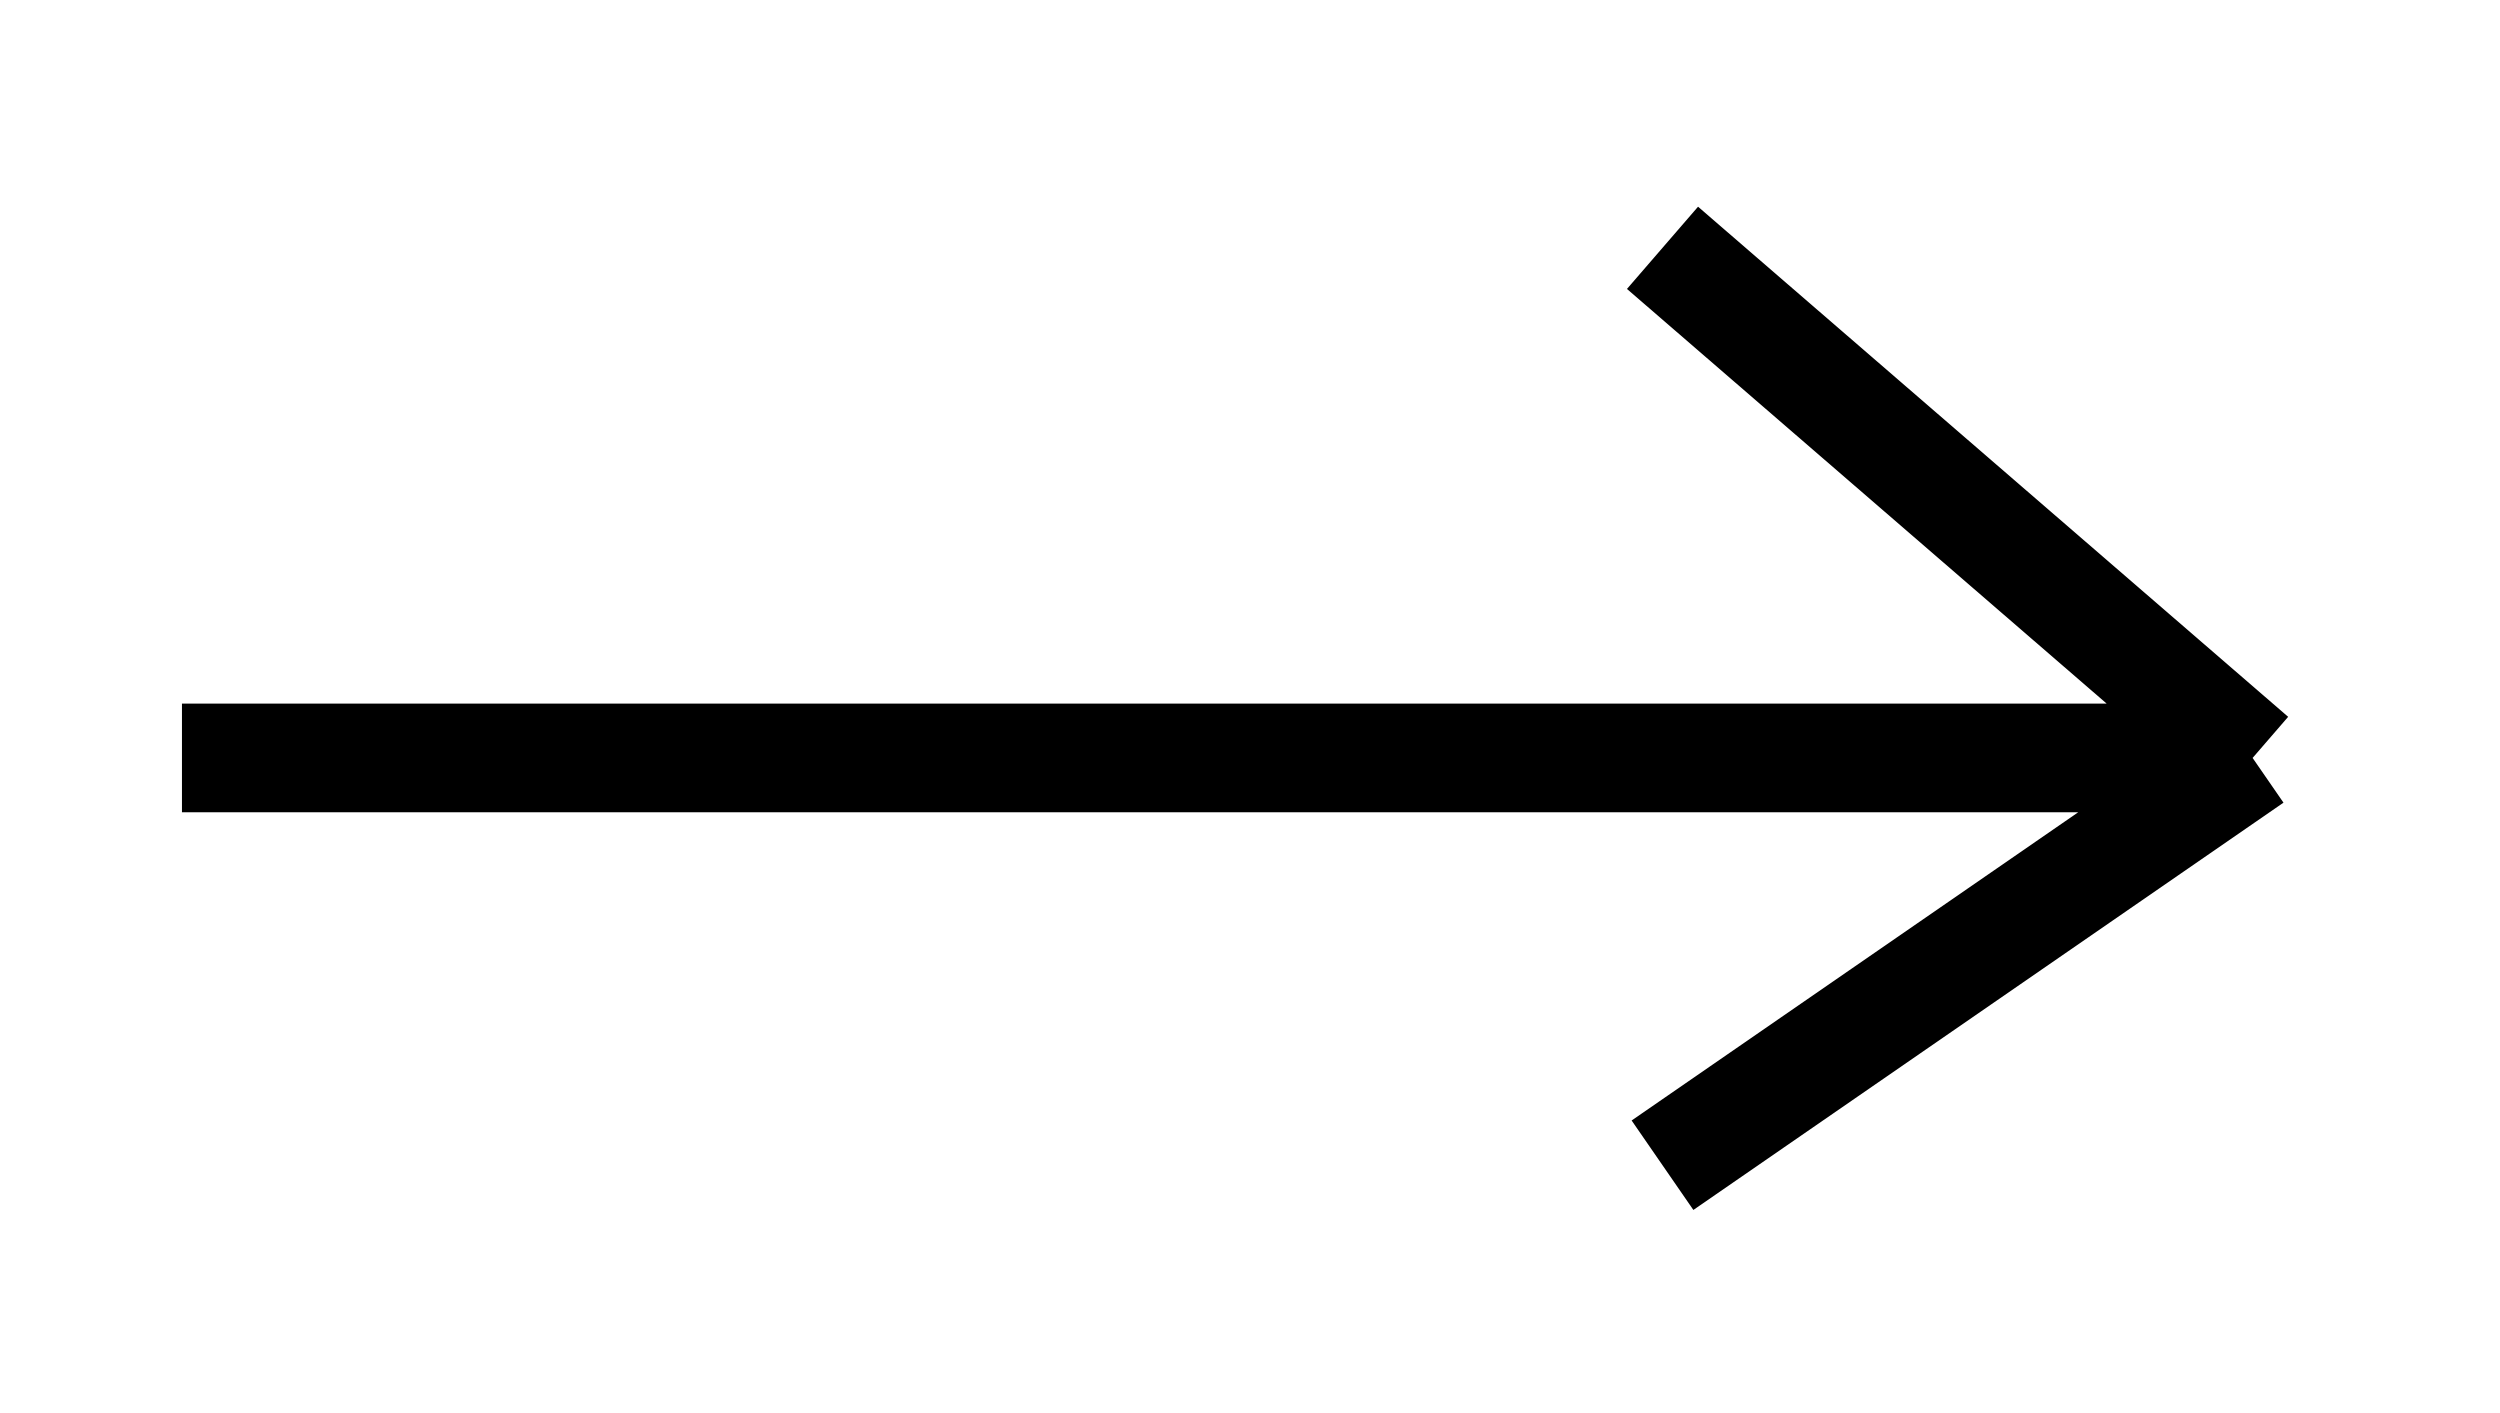
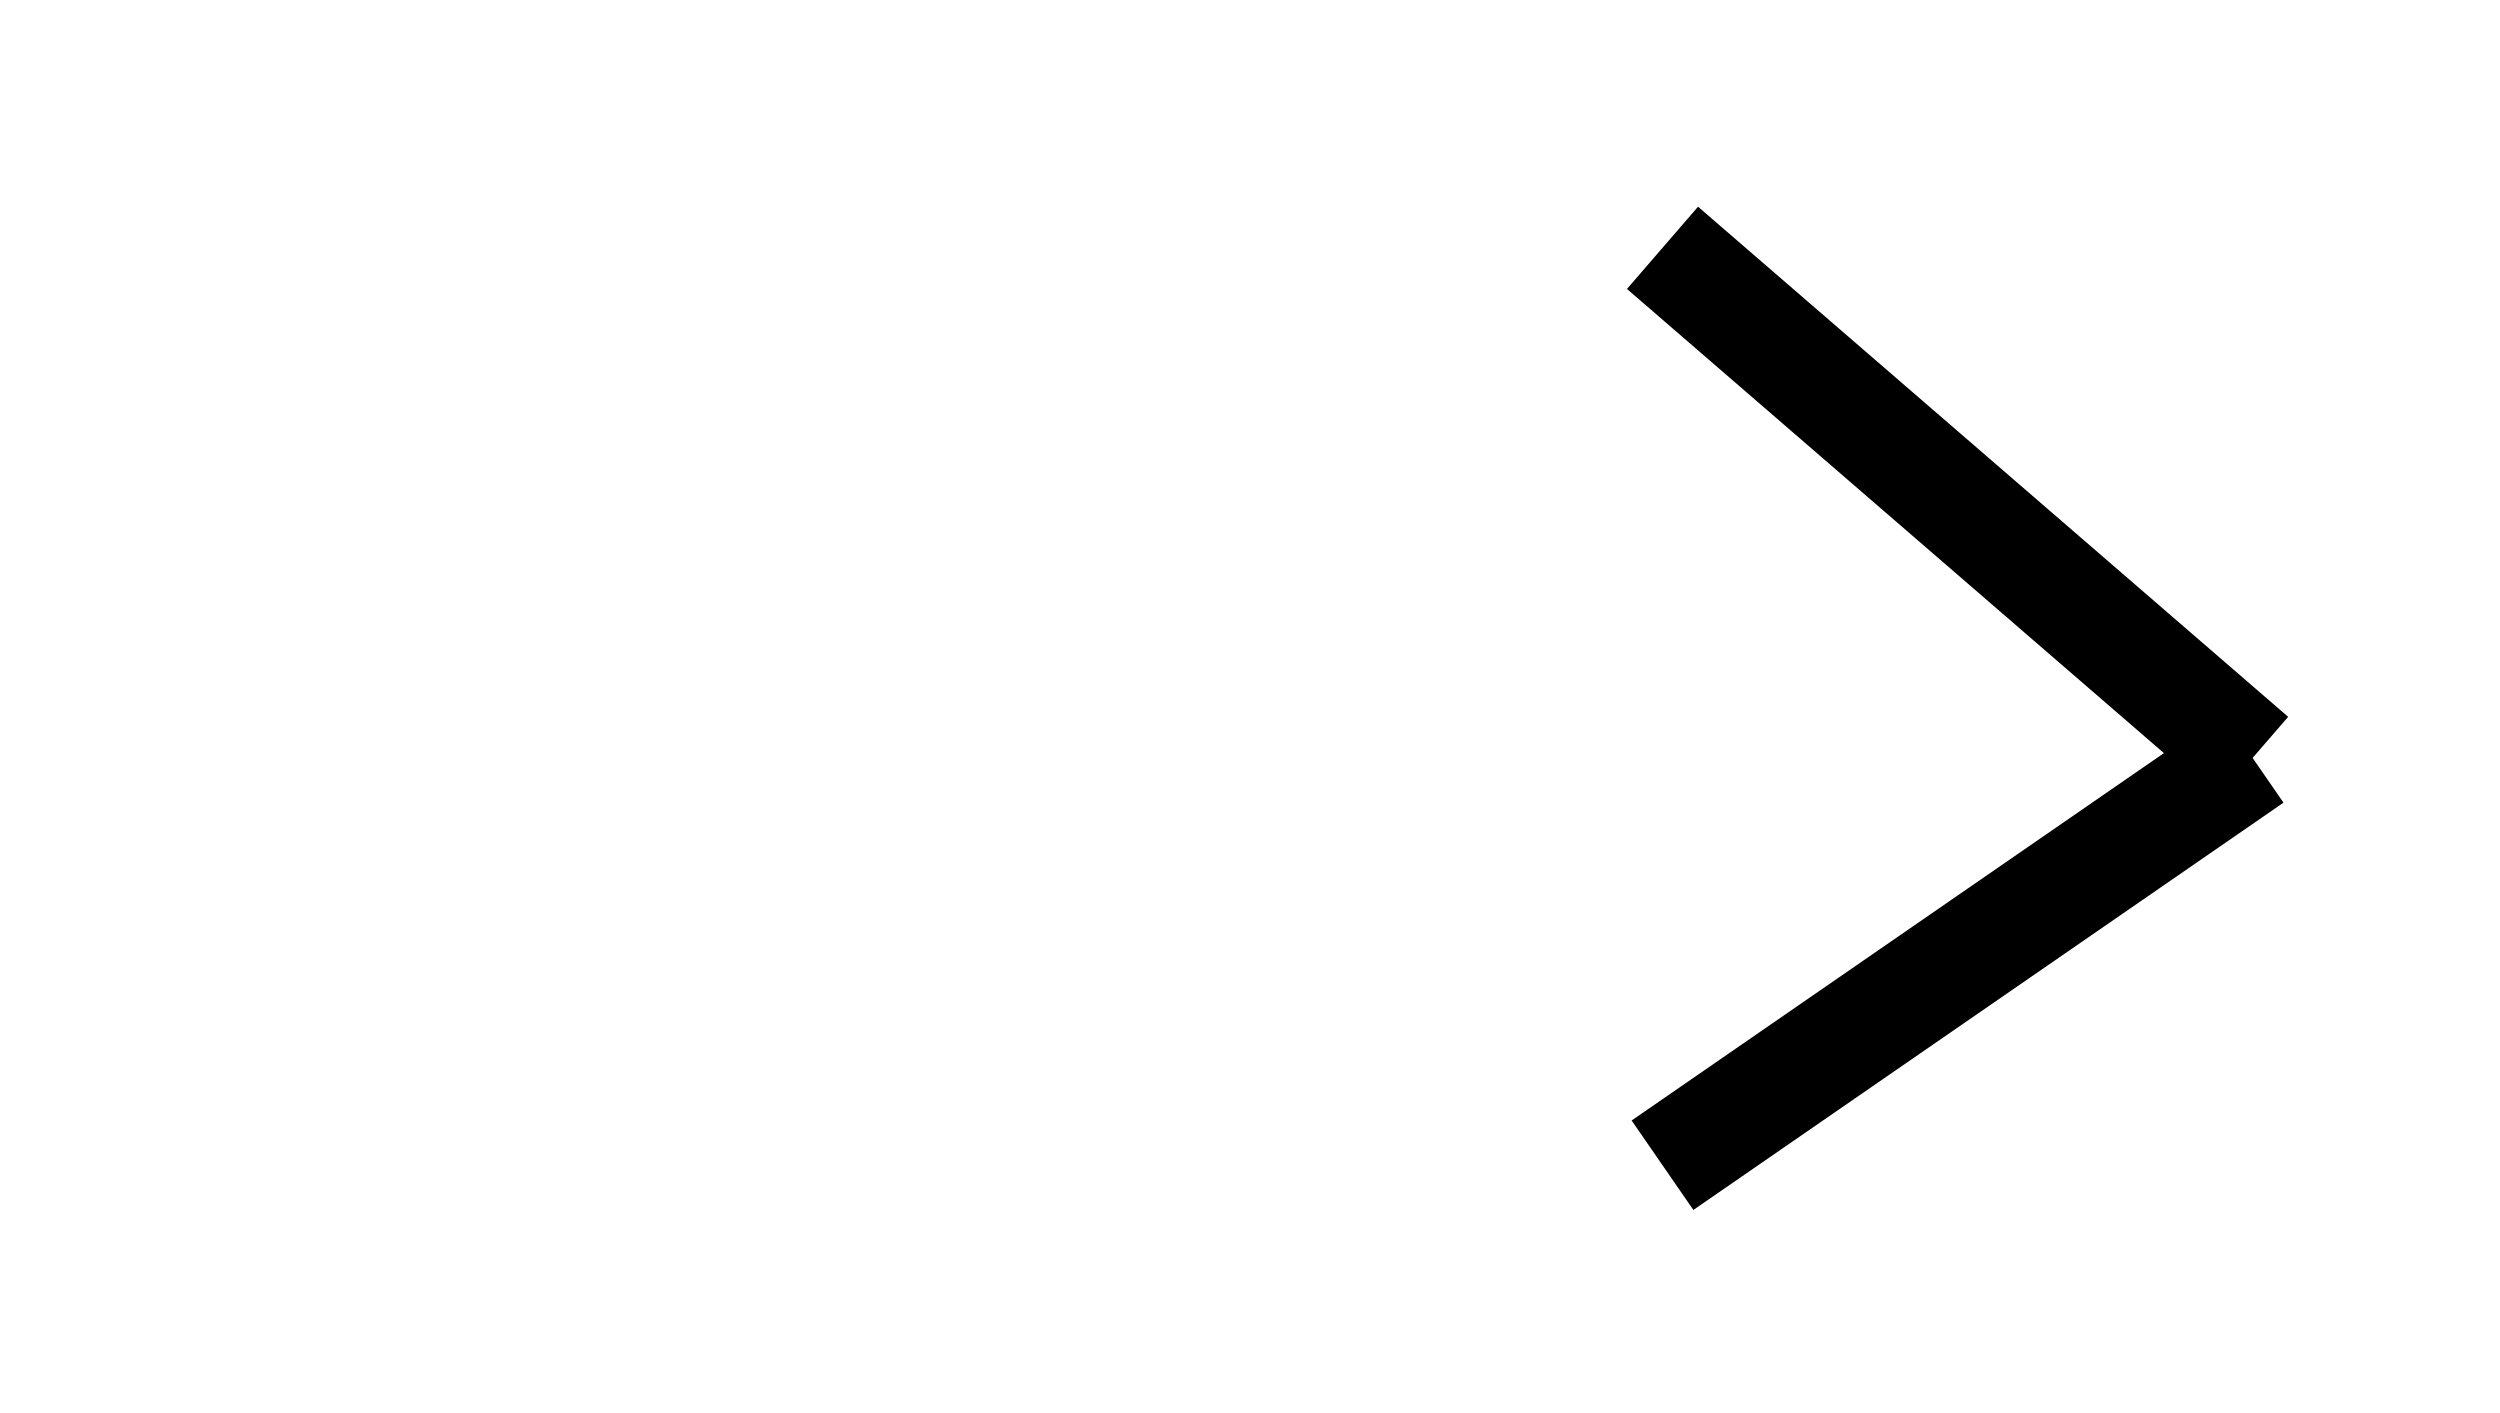
<svg xmlns="http://www.w3.org/2000/svg" width="23" height="13" viewBox="0 0 23 13" fill="none">
-   <path d="M1.674 6.973H20.724M20.724 6.973L15.295 2.28M20.724 6.973L15.295 10.72" stroke="black" />
+   <path d="M1.674 6.973M20.724 6.973L15.295 2.28M20.724 6.973L15.295 10.72" stroke="black" />
</svg>